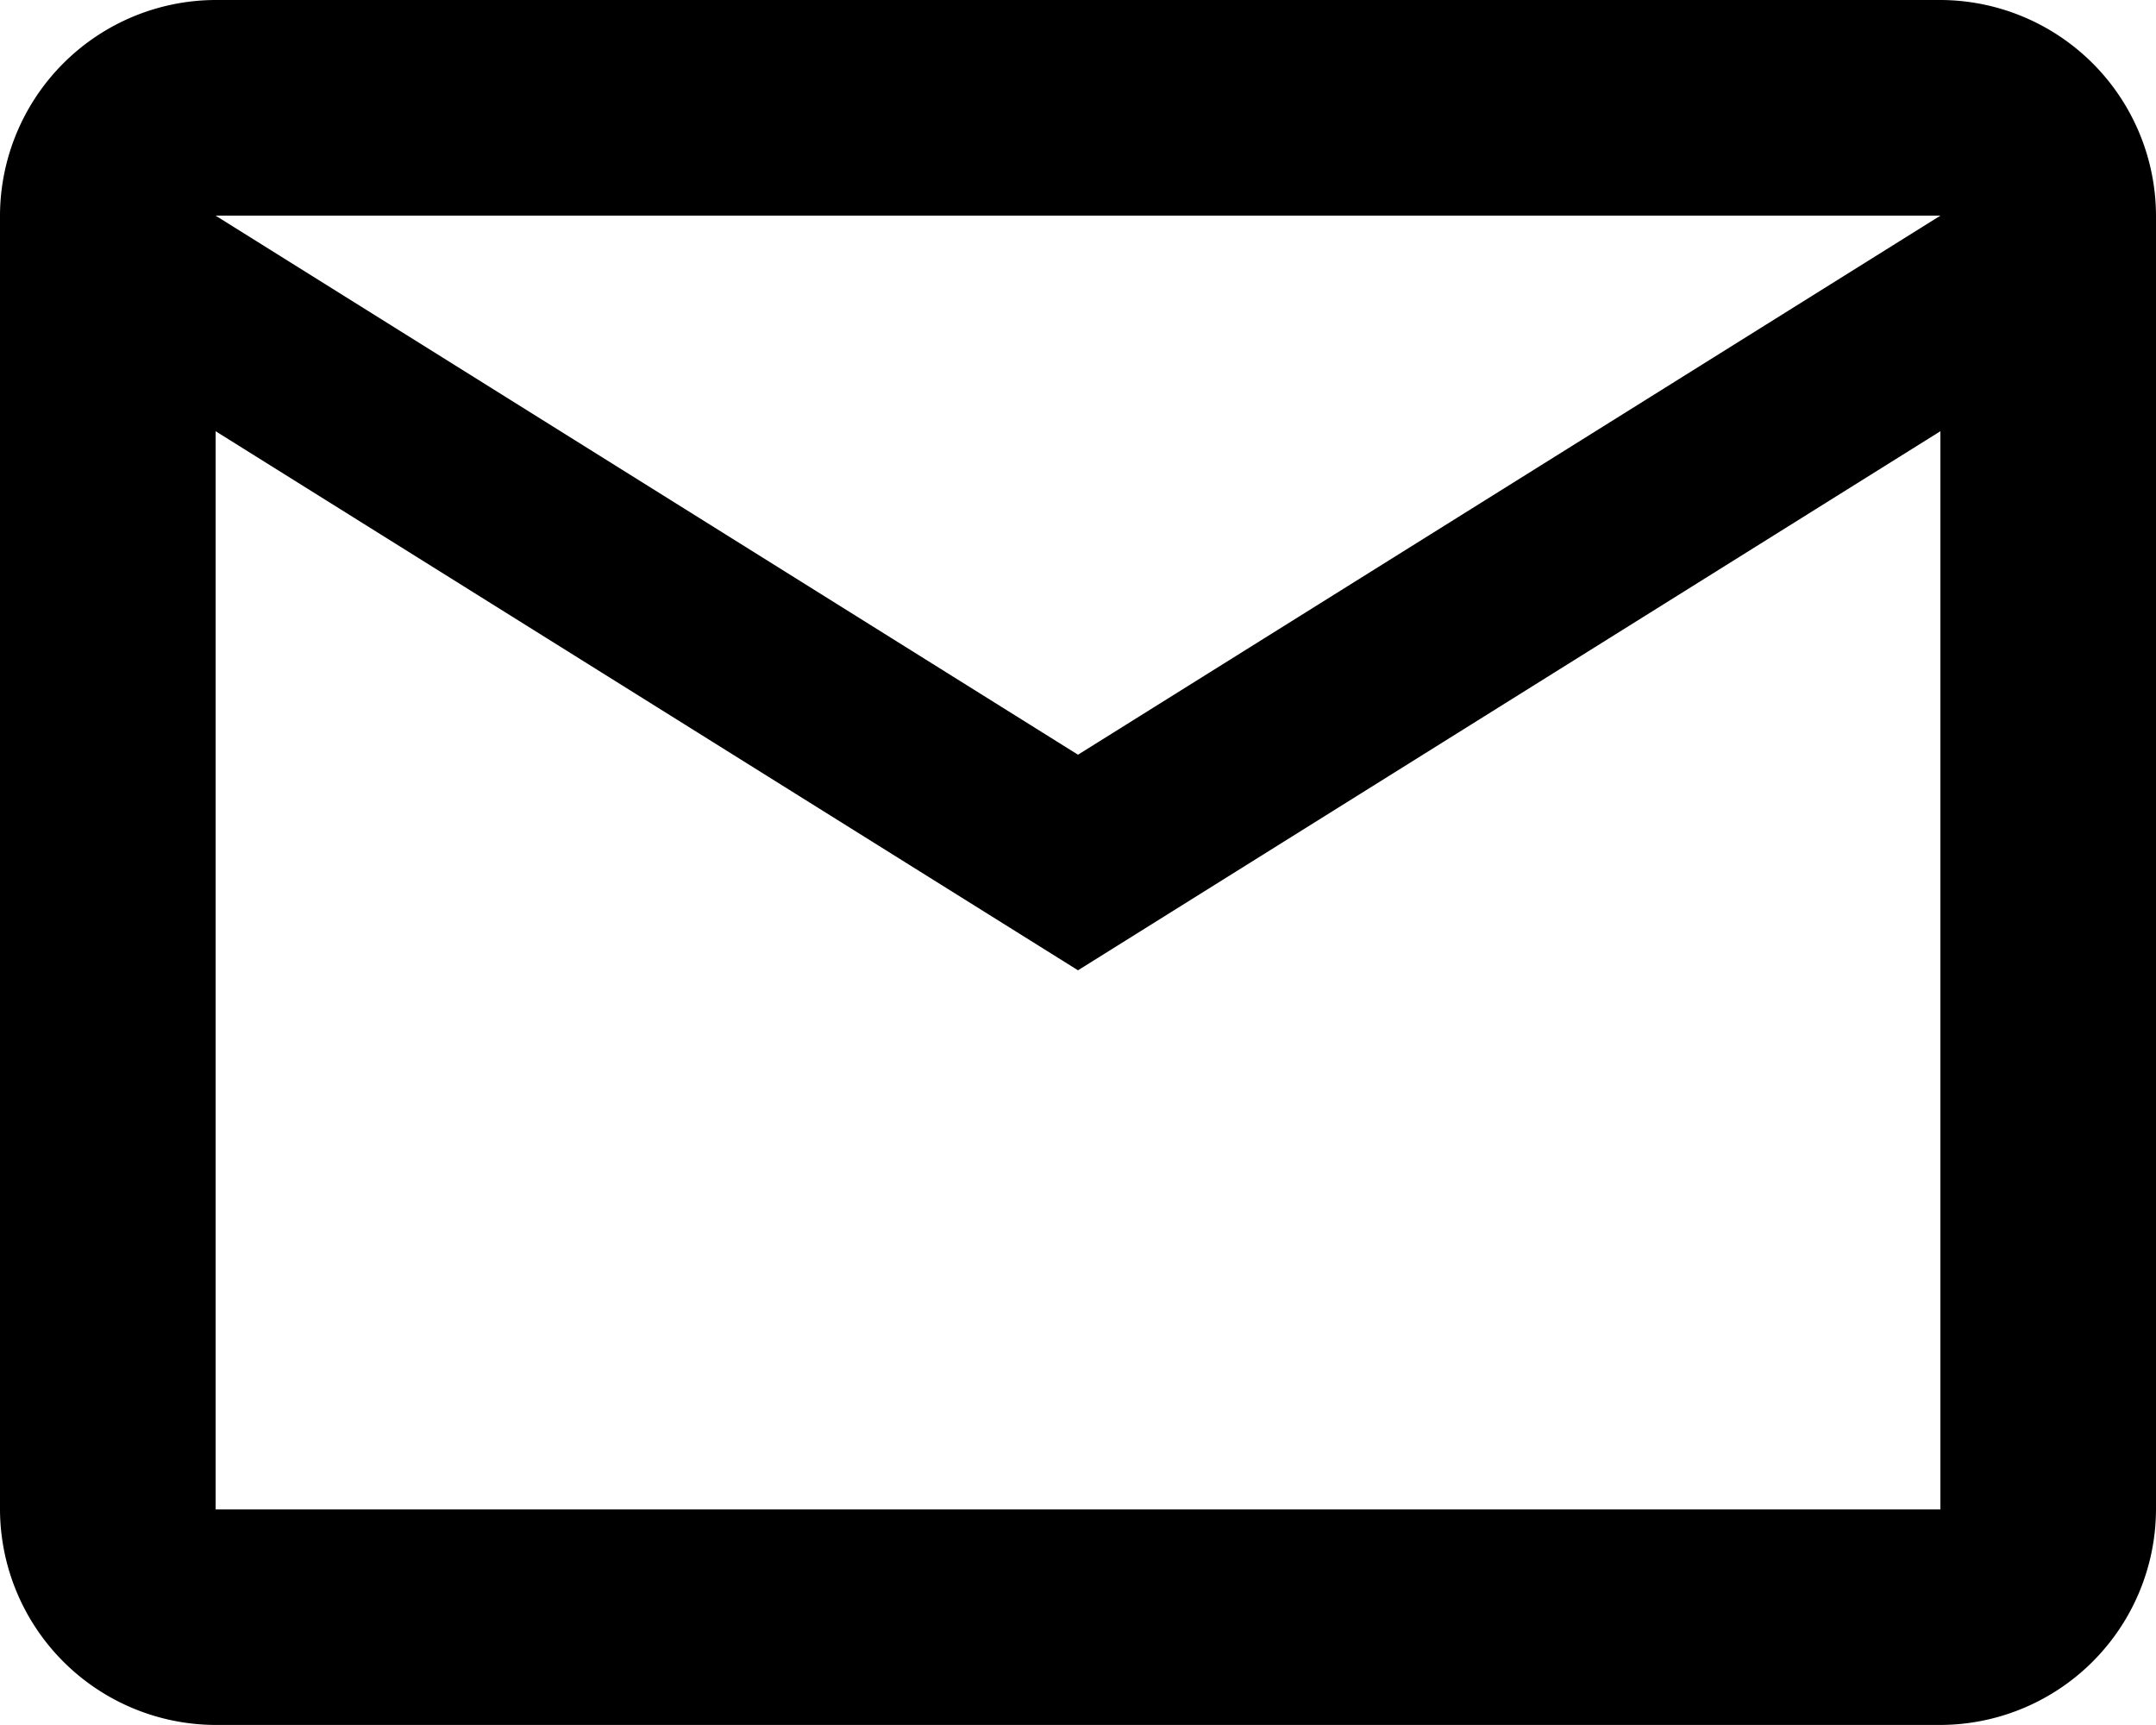
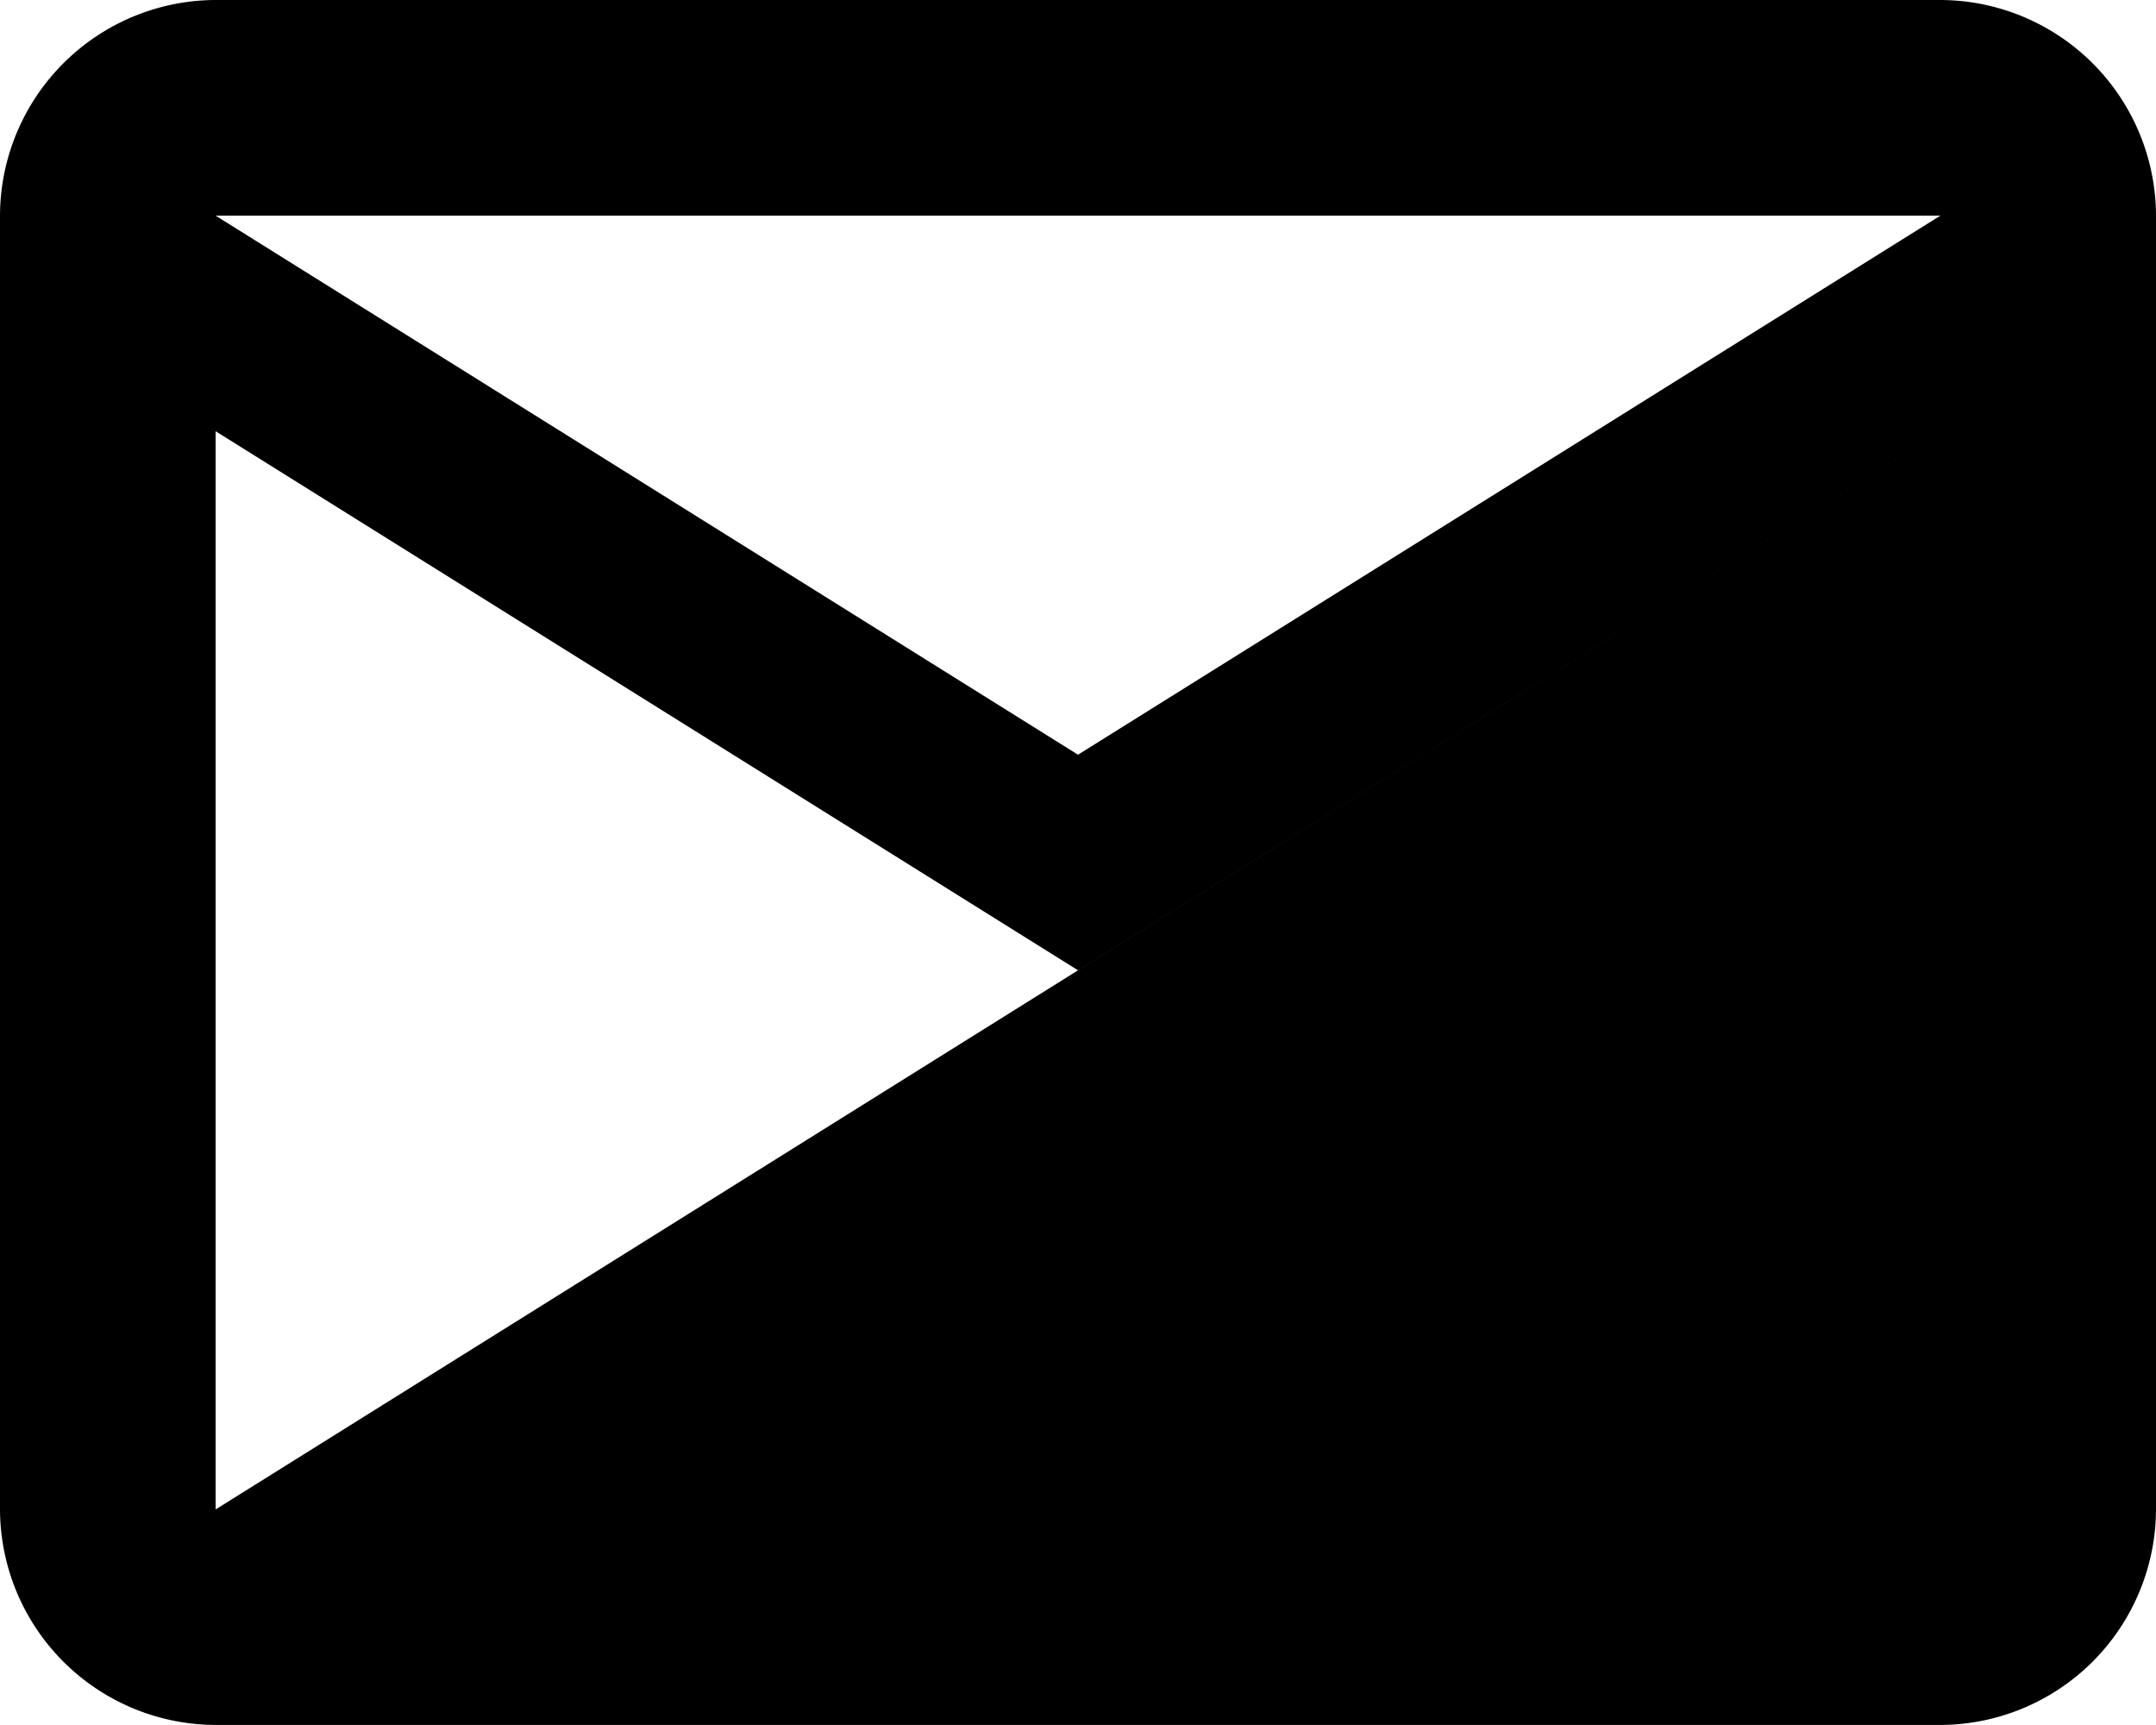
<svg xmlns="http://www.w3.org/2000/svg" width="32.376" height="25.901" viewBox="0 0 32.376 25.901">
-   <path id="Icon_material-outline-email" data-name="Icon material-outline-email" d="M35.376,9.238A3.247,3.247,0,0,0,32.138,6H6.238A3.247,3.247,0,0,0,3,9.238V28.663A3.247,3.247,0,0,0,6.238,31.9h25.9a3.247,3.247,0,0,0,3.238-3.238Zm-3.238,0-12.95,8.094L6.238,9.238Zm0,19.426H6.238V12.475l12.95,8.094,12.95-8.094Z" transform="translate(-3 -6)" />
+   <path id="Icon_material-outline-email" data-name="Icon material-outline-email" d="M35.376,9.238A3.247,3.247,0,0,0,32.138,6H6.238A3.247,3.247,0,0,0,3,9.238V28.663A3.247,3.247,0,0,0,6.238,31.9h25.9a3.247,3.247,0,0,0,3.238-3.238Zm-3.238,0-12.95,8.094L6.238,9.238m0,19.426H6.238V12.475l12.95,8.094,12.95-8.094Z" transform="translate(-3 -6)" />
</svg>